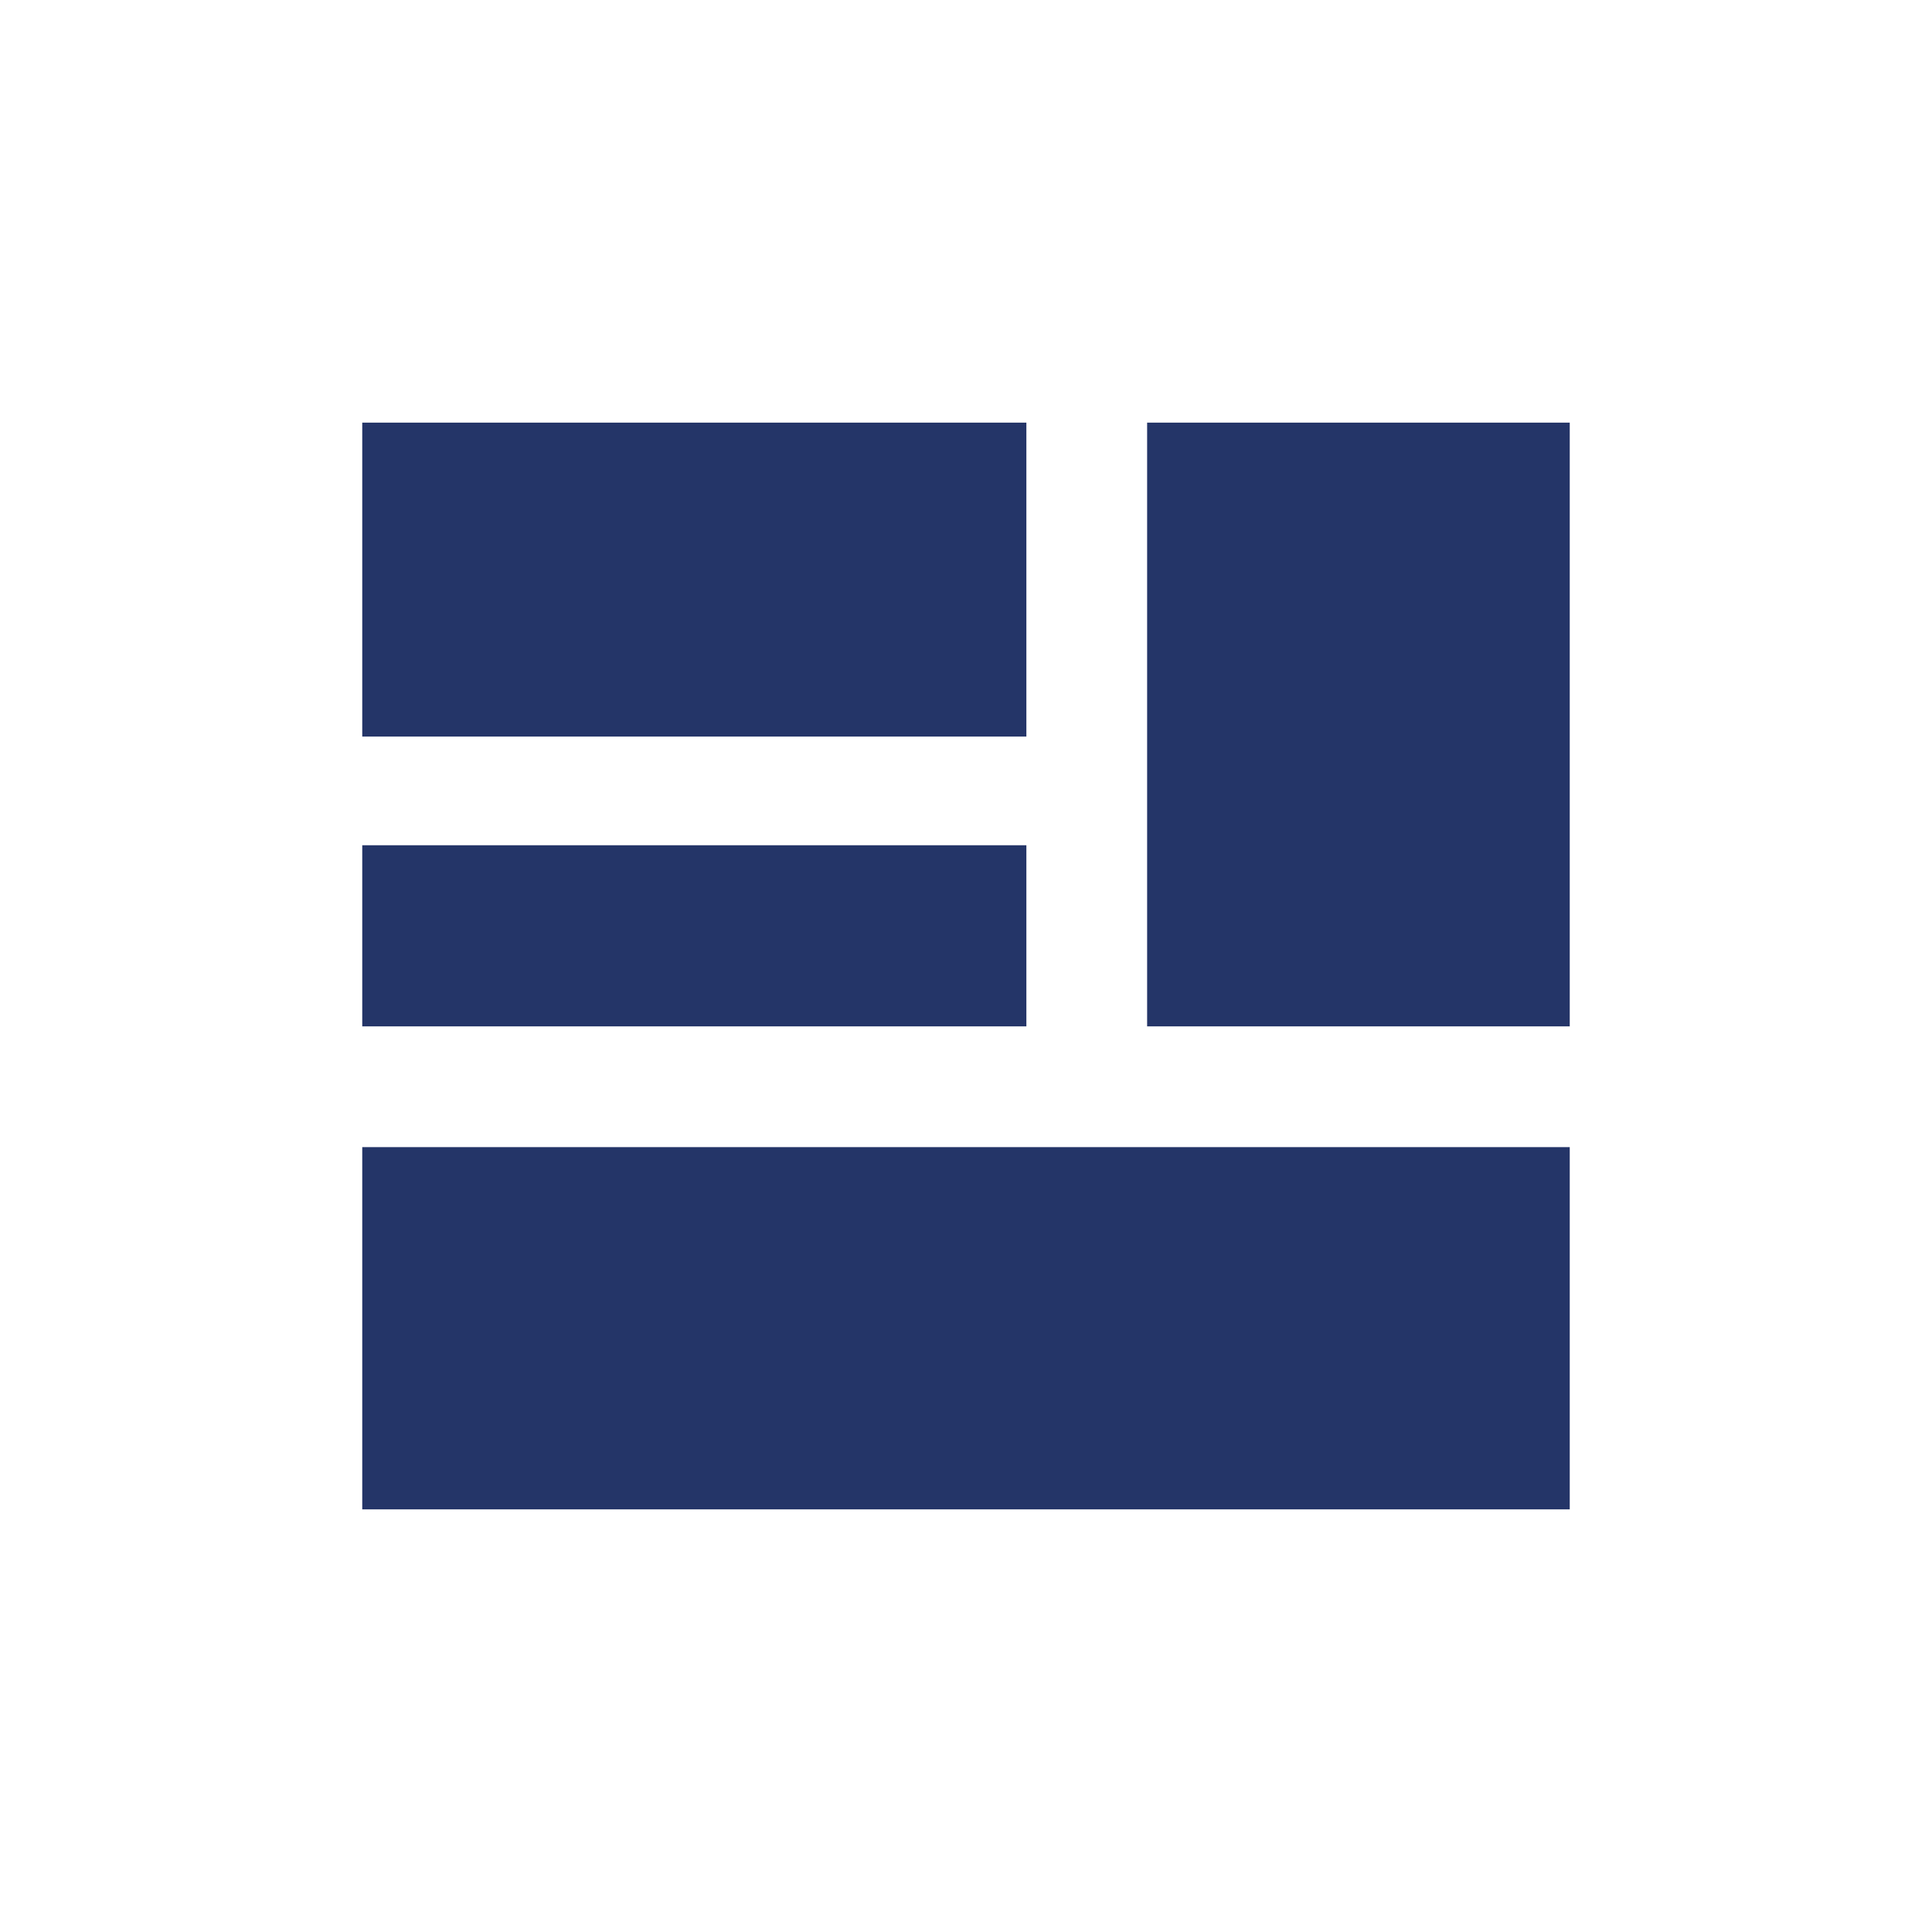
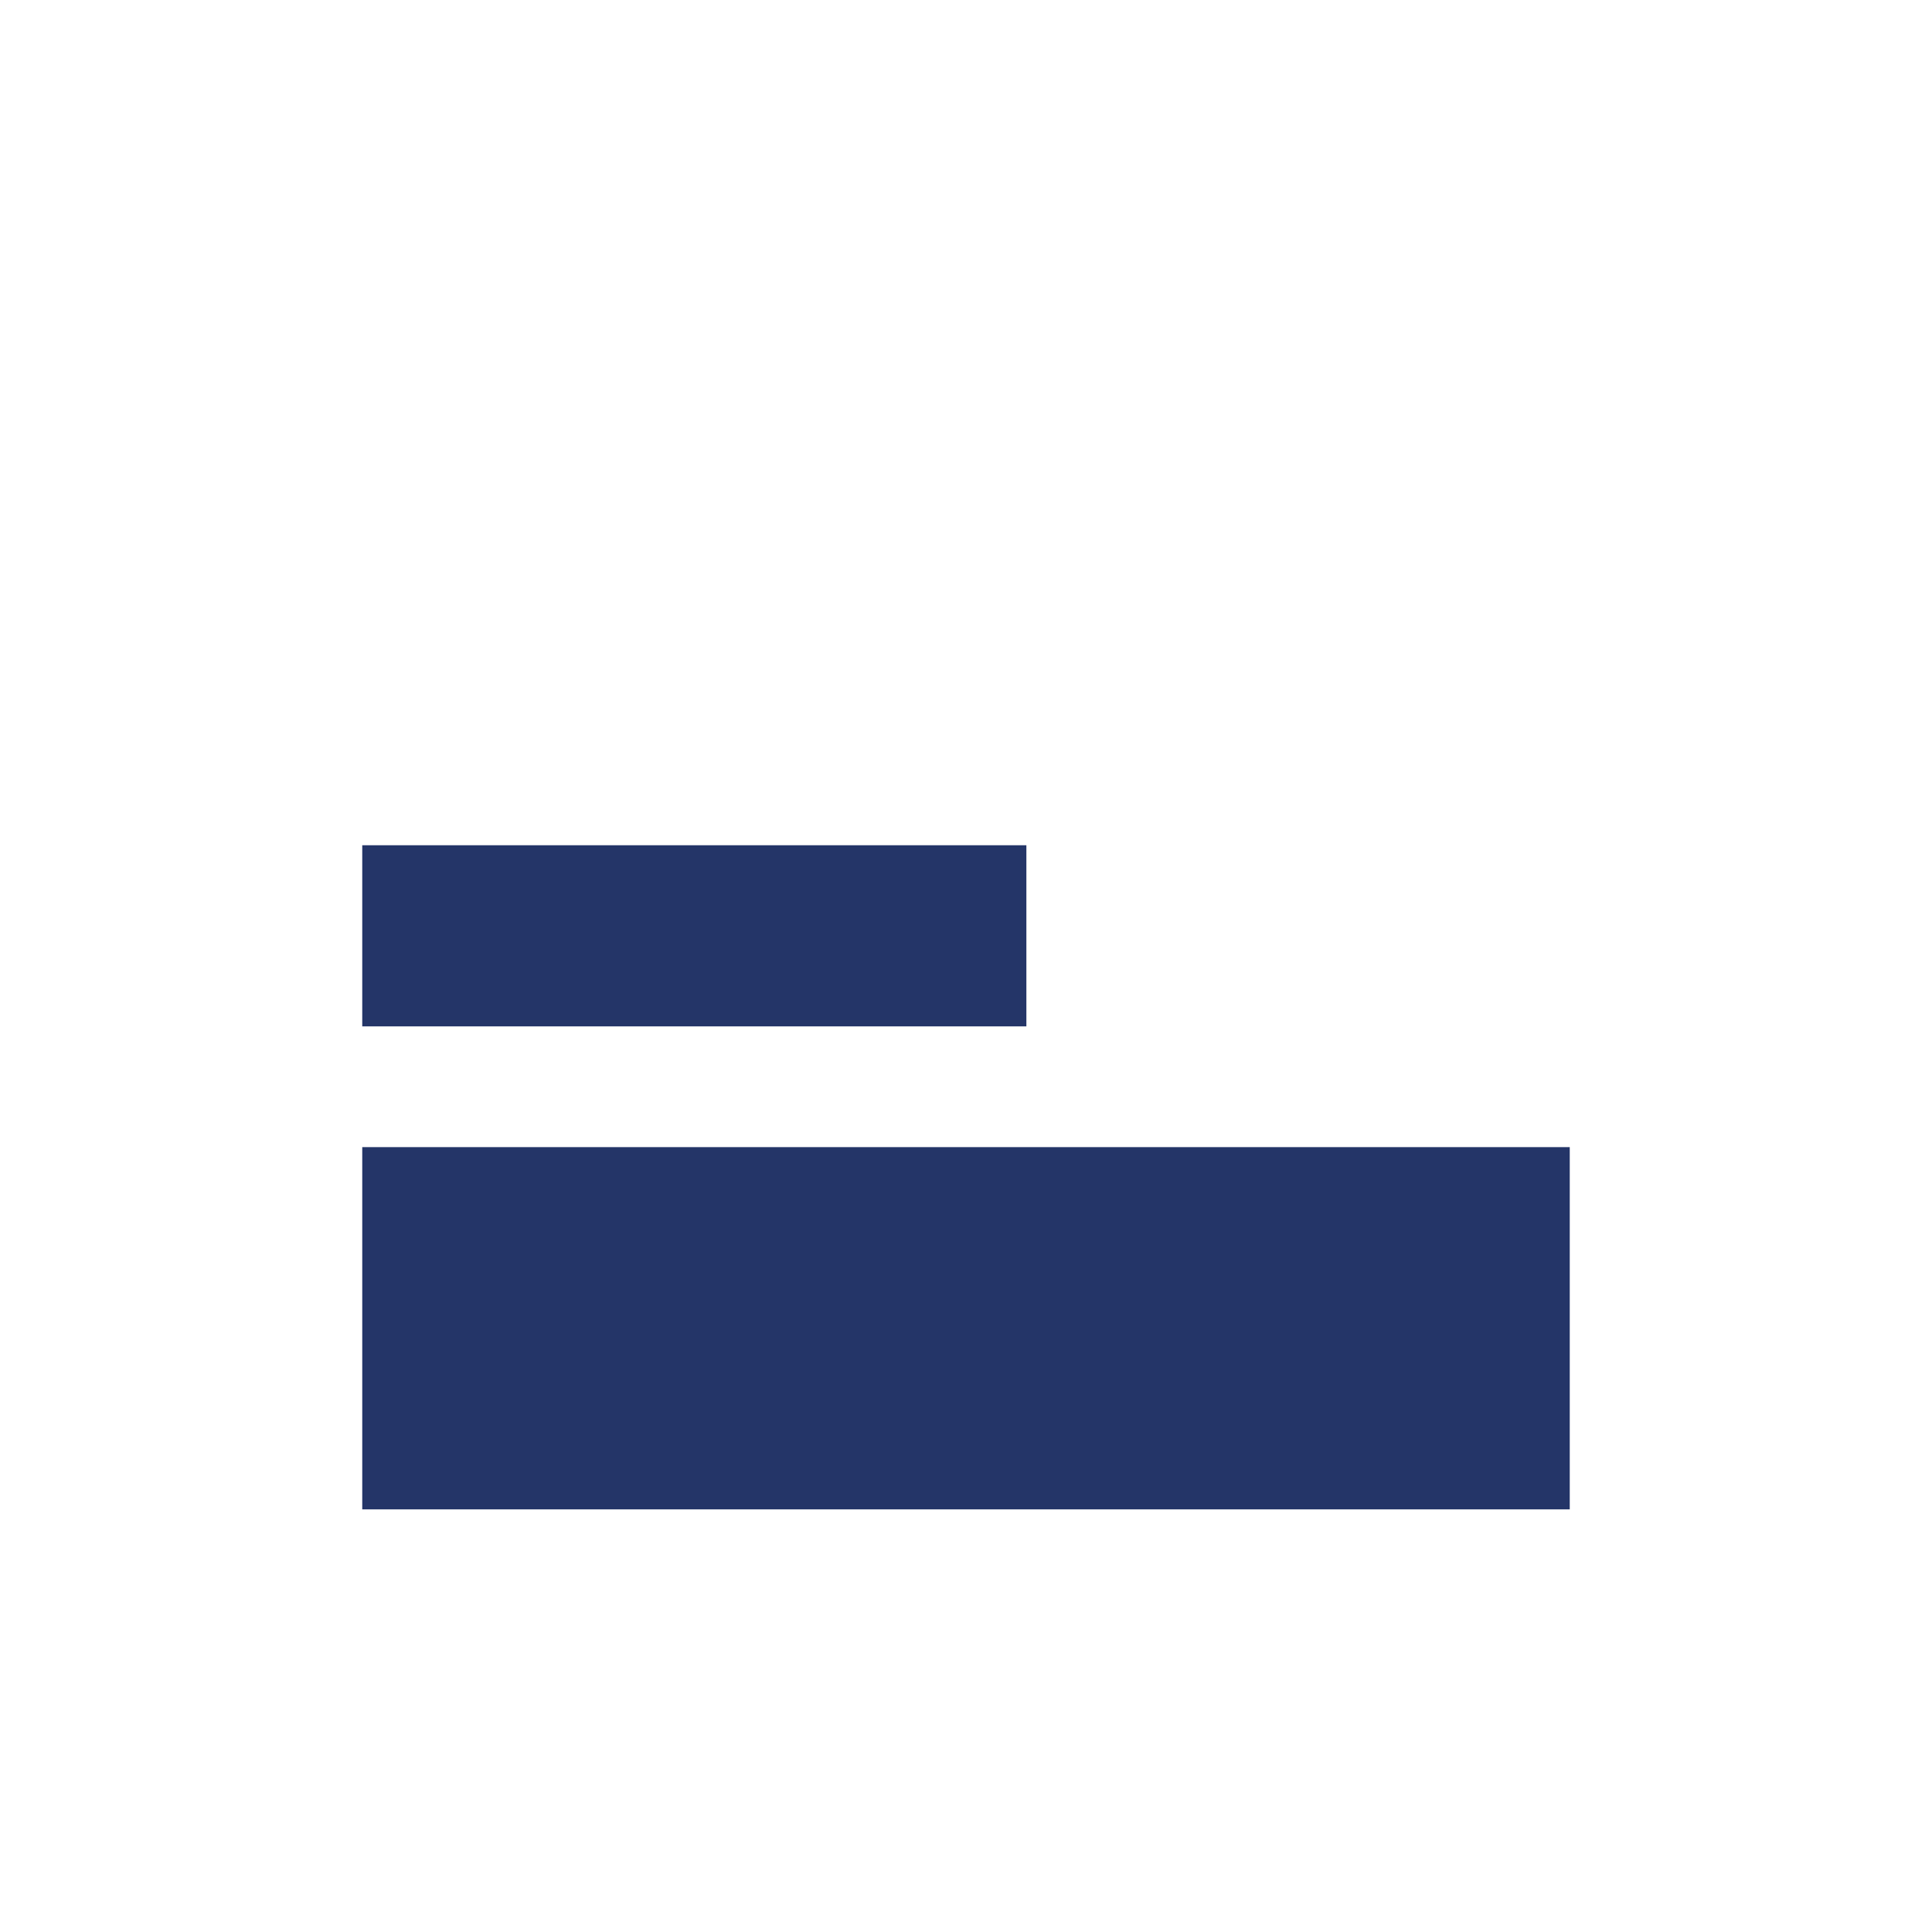
<svg xmlns="http://www.w3.org/2000/svg" id="bc6785a7-a2b9-4015-8c18-d36e4db19170" data-name="color" viewBox="0 0 32 32">
  <title>gmm_icon</title>
-   <rect x="6" y="7" width="11" height="5.2" style="fill:#243568" />
  <rect x="6" y="14" width="11" height="3" style="fill:#243568" />
-   <rect x="19" y="7" width="7" height="10" style="fill:#243568" />
  <rect x="6" y="19" width="20" height="6" style="fill:#243568" />
</svg>